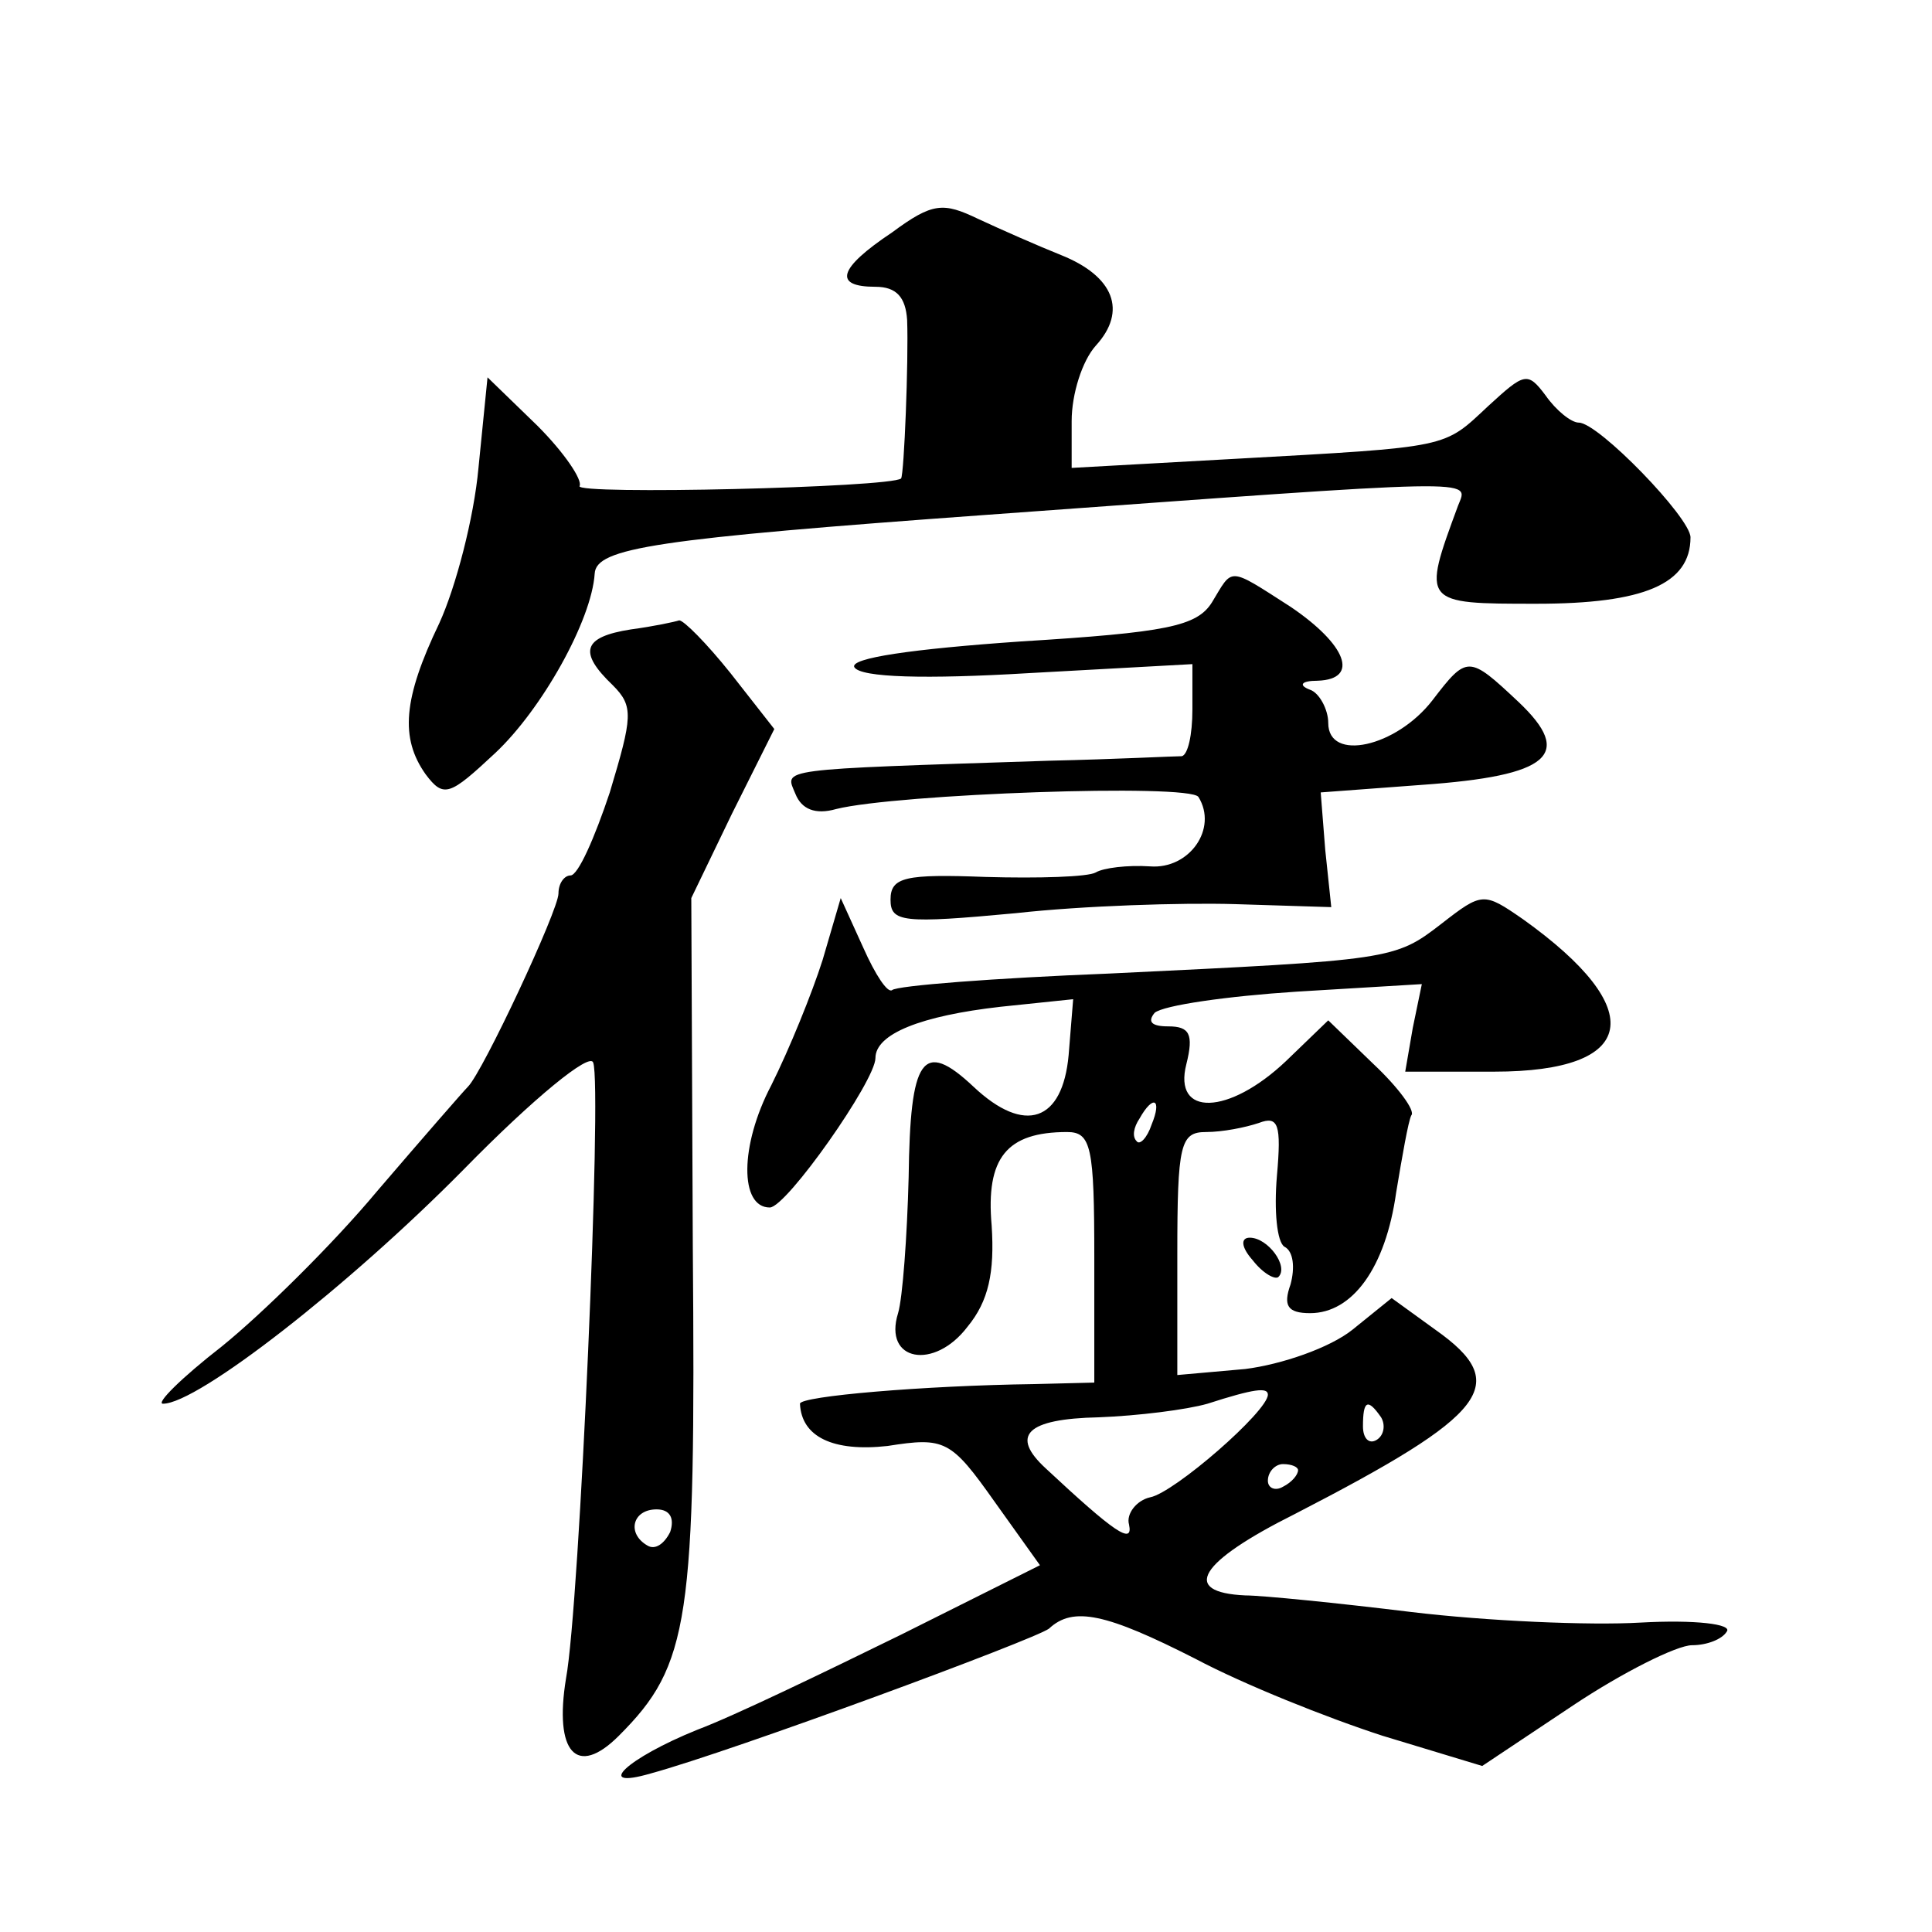
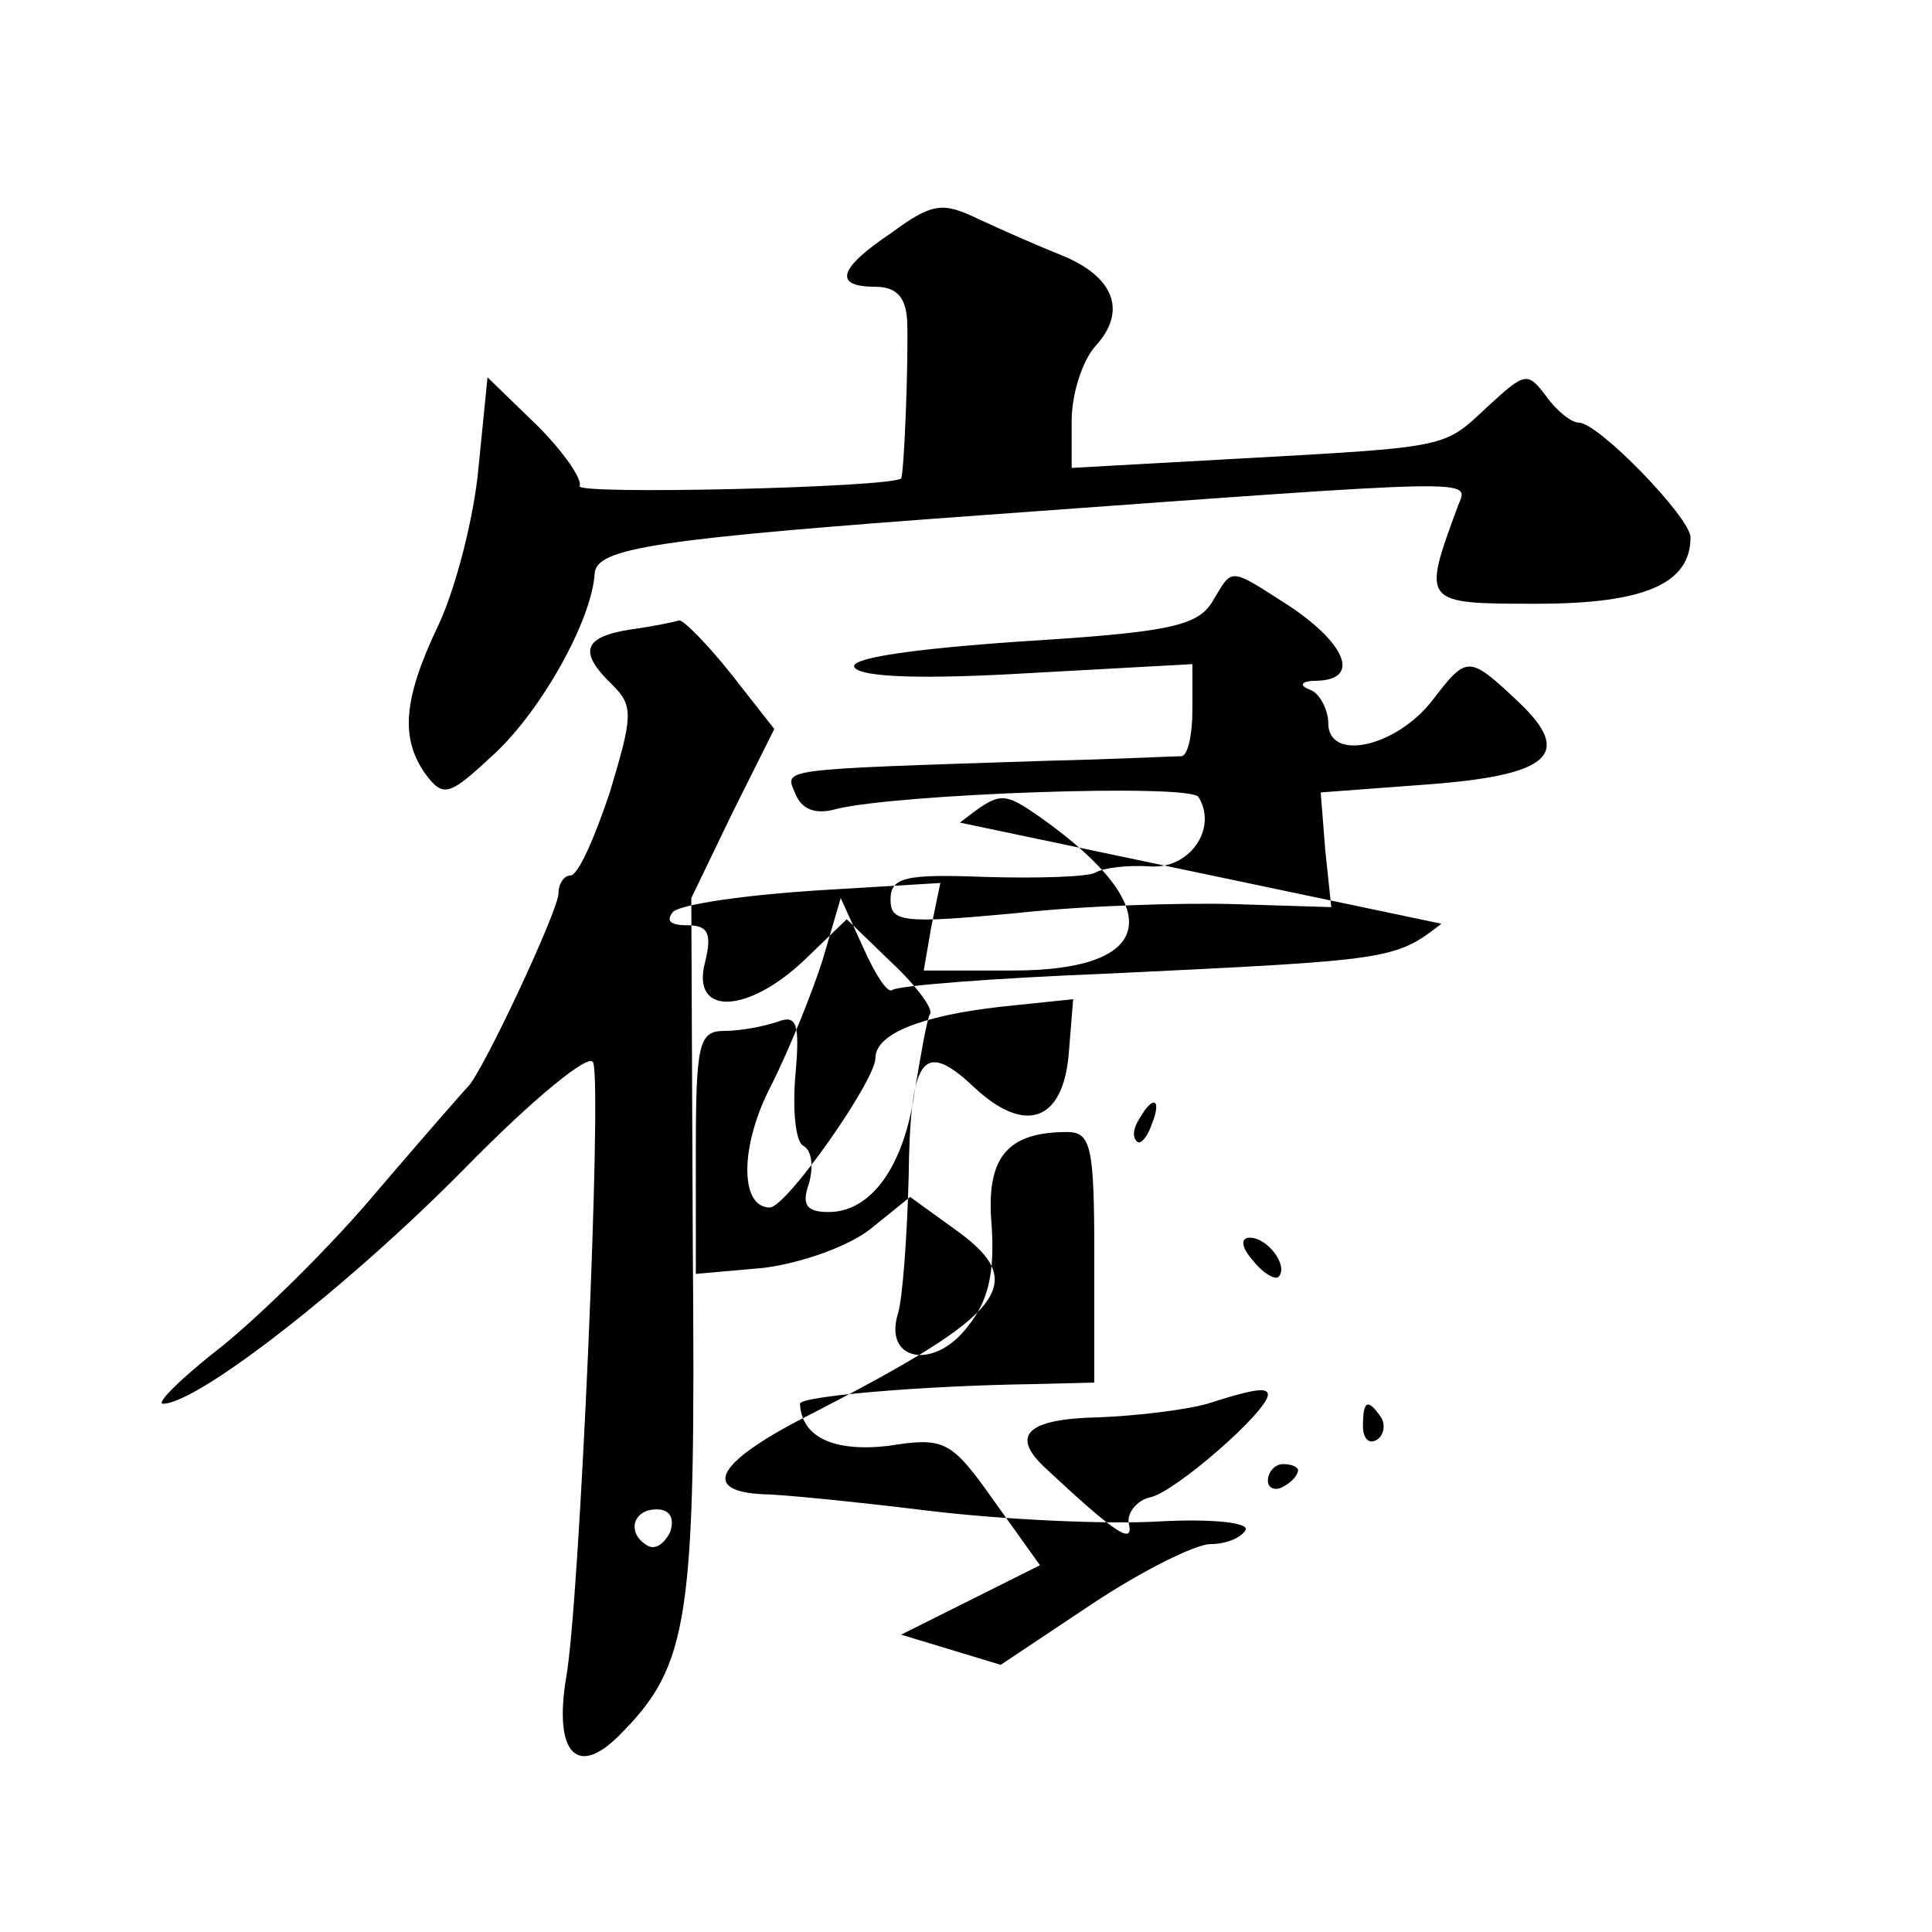
<svg xmlns="http://www.w3.org/2000/svg" version="1.0" width="128pt" height="128pt" viewBox="0 0 128 128" preserveAspectRatio="xMidYMid meet">
  <g transform="translate(0,128) scale(0.1,-0.1)" fill="#0" stroke="none">
-     <path d="M591 1126 c-36 -24 -39 -36 -11 -36 14 0 20 -7 21 -22 1 -27 -2 -102 -4 -105 -7 -6 -217 -11 -213 -5 2 4 -10 22 -28 40 l-33 32 -6 -60 c-3 -33 -15 -79 -26 -103 -24 -50 -26 -76 -9 -100 12 -16 16 -14 46 14 31 29 64 88 66 119 1 17 40 23 261 39 331 24 318 24 311 6 -24 -65 -24 -65 52 -65 71 0 102 13 102 44 0 13 -61 76 -74 76 -5 0 -15 8 -22 18 -12 16 -14 15 -38 -7 -30 -28 -24 -27 -168 -35 l-108 -6 0 31 c0 18 7 40 16 50 21 23 12 46 -23 60 -15 6 -40 17 -55 24 -23 11 -30 11 -57 -9z M803 881 c-10 -16 -30 -20 -127 -26 -72 -5 -113 -11 -110 -17 4 -7 48 -8 115 -4 l109 6 0 -30 c0 -17 -3 -30 -7 -31 -5 0 -44 -2 -88 -3 -183 -6 -175 -5 -168 -22 4 -10 13 -14 27 -10 40 10 234 17 240 8 13 -21 -6 -48 -32 -46 -15 1 -31 -1 -36 -4 -5 -3 -38 -4 -73 -3 -53 2 -63 0 -63 -15 0 -15 8 -16 83 -9 45 5 110 7 145 6 l64 -2 -4 38 -3 38 67 5 c85 6 101 20 64 55 -33 31 -34 31 -57 1 -24 -31 -69 -41 -69 -15 0 9 -6 20 -12 22 -8 3 -6 6 5 6 28 1 19 24 -18 49 -42 27 -38 26 -52 3z M418 863 c-32 -5 -35 -15 -12 -37 14 -14 13 -21 -2 -71 -10 -30 -21 -55 -26 -55 -4 0 -8 -5 -8 -12 0 -11 -50 -118 -60 -128 -3 -3 -30 -34 -60 -69 -30 -36 -77 -82 -103 -103 -27 -21 -44 -38 -39 -38 23 0 123 78 199 155 47 48 84 78 86 71 6 -15 -9 -360 -18 -408 -8 -49 7 -66 35 -38 47 47 51 76 49 324 l-1 231 27 56 28 56 -29 37 c-16 20 -31 35 -34 35 -3 -1 -17 -4 -32 -6z m26 -598 c-4 -8 -10 -12 -15 -9 -14 8 -10 24 6 24 9 0 12 -6 9 -15z M955 668 c-31 -24 -33 -24 -220 -33 -76 -3 -141 -8 -144 -11 -3 -2 -11 10 -19 28 l-15 33 -12 -41 c-7 -22 -22 -59 -34 -83 -21 -40 -21 -81 -1 -81 11 0 70 84 70 99 0 16 30 28 83 34 l48 5 -3 -37 c-4 -44 -29 -53 -63 -21 -34 32 -42 19 -43 -60 -1 -39 -4 -80 -7 -90 -10 -32 24 -38 46 -9 14 17 18 36 16 67 -4 45 10 62 50 62 16 0 18 -10 18 -83 l0 -83 -40 -1 c-73 -1 -155 -8 -155 -13 1 -22 22 -32 58 -28 38 6 42 4 71 -37 l30 -42 -92 -46 c-51 -25 -111 -54 -135 -63 -47 -19 -69 -40 -31 -29 55 15 255 89 264 96 16 15 38 10 97 -20 32 -17 87 -39 124 -51 l66 -20 60 40 c33 22 69 40 79 40 10 0 20 4 23 9 4 5 -21 8 -57 6 -34 -2 -102 1 -152 7 -49 6 -99 11 -110 11 -43 2 -31 22 33 54 128 66 144 86 93 122 l-29 21 -26 -21 c-15 -12 -47 -23 -71 -26 l-45 -4 0 80 c0 73 2 81 19 81 11 0 26 3 35 6 13 5 15 -1 12 -35 -2 -23 0 -44 5 -47 6 -3 7 -14 4 -25 -5 -14 -2 -19 13 -19 28 0 50 30 57 80 4 24 8 47 10 51 3 3 -9 19 -25 34 l-30 29 -28 -27 c-38 -36 -75 -37 -66 -2 5 20 2 25 -12 25 -11 0 -14 3 -9 9 6 5 48 11 94 14 l83 5 -6 -29 -5 -29 59 0 c95 0 103 41 19 101 -26 18 -27 18 -54 -3z m-192 -133 c-3 -9 -8 -14 -10 -11 -3 3 -2 9 2 15 9 16 15 13 8 -4z m77 -179 c0 -11 -62 -65 -78 -68 -9 -2 -16 -11 -14 -18 3 -14 -10 -5 -55 37 -24 22 -13 33 35 34 26 1 58 5 72 9 31 10 40 11 40 6z m75 -15 c3 -5 2 -12 -3 -15 -5 -3 -9 1 -9 9 0 17 3 19 12 6z m-55 -35 c0 -3 -4 -8 -10 -11 -5 -3 -10 -1 -10 4 0 6 5 11 10 11 6 0 10 -2 10 -4z M830 445 c7 -9 15 -13 17 -11 7 7 -7 26 -19 26 -6 0 -6 -6 2 -15z" />
+     <path d="M591 1126 c-36 -24 -39 -36 -11 -36 14 0 20 -7 21 -22 1 -27 -2 -102 -4 -105 -7 -6 -217 -11 -213 -5 2 4 -10 22 -28 40 l-33 32 -6 -60 c-3 -33 -15 -79 -26 -103 -24 -50 -26 -76 -9 -100 12 -16 16 -14 46 14 31 29 64 88 66 119 1 17 40 23 261 39 331 24 318 24 311 6 -24 -65 -24 -65 52 -65 71 0 102 13 102 44 0 13 -61 76 -74 76 -5 0 -15 8 -22 18 -12 16 -14 15 -38 -7 -30 -28 -24 -27 -168 -35 l-108 -6 0 31 c0 18 7 40 16 50 21 23 12 46 -23 60 -15 6 -40 17 -55 24 -23 11 -30 11 -57 -9z M803 881 c-10 -16 -30 -20 -127 -26 -72 -5 -113 -11 -110 -17 4 -7 48 -8 115 -4 l109 6 0 -30 c0 -17 -3 -30 -7 -31 -5 0 -44 -2 -88 -3 -183 -6 -175 -5 -168 -22 4 -10 13 -14 27 -10 40 10 234 17 240 8 13 -21 -6 -48 -32 -46 -15 1 -31 -1 -36 -4 -5 -3 -38 -4 -73 -3 -53 2 -63 0 -63 -15 0 -15 8 -16 83 -9 45 5 110 7 145 6 l64 -2 -4 38 -3 38 67 5 c85 6 101 20 64 55 -33 31 -34 31 -57 1 -24 -31 -69 -41 -69 -15 0 9 -6 20 -12 22 -8 3 -6 6 5 6 28 1 19 24 -18 49 -42 27 -38 26 -52 3z M418 863 c-32 -5 -35 -15 -12 -37 14 -14 13 -21 -2 -71 -10 -30 -21 -55 -26 -55 -4 0 -8 -5 -8 -12 0 -11 -50 -118 -60 -128 -3 -3 -30 -34 -60 -69 -30 -36 -77 -82 -103 -103 -27 -21 -44 -38 -39 -38 23 0 123 78 199 155 47 48 84 78 86 71 6 -15 -9 -360 -18 -408 -8 -49 7 -66 35 -38 47 47 51 76 49 324 l-1 231 27 56 28 56 -29 37 c-16 20 -31 35 -34 35 -3 -1 -17 -4 -32 -6z m26 -598 c-4 -8 -10 -12 -15 -9 -14 8 -10 24 6 24 9 0 12 -6 9 -15z M955 668 c-31 -24 -33 -24 -220 -33 -76 -3 -141 -8 -144 -11 -3 -2 -11 10 -19 28 l-15 33 -12 -41 c-7 -22 -22 -59 -34 -83 -21 -40 -21 -81 -1 -81 11 0 70 84 70 99 0 16 30 28 83 34 l48 5 -3 -37 c-4 -44 -29 -53 -63 -21 -34 32 -42 19 -43 -60 -1 -39 -4 -80 -7 -90 -10 -32 24 -38 46 -9 14 17 18 36 16 67 -4 45 10 62 50 62 16 0 18 -10 18 -83 l0 -83 -40 -1 c-73 -1 -155 -8 -155 -13 1 -22 22 -32 58 -28 38 6 42 4 71 -37 l30 -42 -92 -46 l66 -20 60 40 c33 22 69 40 79 40 10 0 20 4 23 9 4 5 -21 8 -57 6 -34 -2 -102 1 -152 7 -49 6 -99 11 -110 11 -43 2 -31 22 33 54 128 66 144 86 93 122 l-29 21 -26 -21 c-15 -12 -47 -23 -71 -26 l-45 -4 0 80 c0 73 2 81 19 81 11 0 26 3 35 6 13 5 15 -1 12 -35 -2 -23 0 -44 5 -47 6 -3 7 -14 4 -25 -5 -14 -2 -19 13 -19 28 0 50 30 57 80 4 24 8 47 10 51 3 3 -9 19 -25 34 l-30 29 -28 -27 c-38 -36 -75 -37 -66 -2 5 20 2 25 -12 25 -11 0 -14 3 -9 9 6 5 48 11 94 14 l83 5 -6 -29 -5 -29 59 0 c95 0 103 41 19 101 -26 18 -27 18 -54 -3z m-192 -133 c-3 -9 -8 -14 -10 -11 -3 3 -2 9 2 15 9 16 15 13 8 -4z m77 -179 c0 -11 -62 -65 -78 -68 -9 -2 -16 -11 -14 -18 3 -14 -10 -5 -55 37 -24 22 -13 33 35 34 26 1 58 5 72 9 31 10 40 11 40 6z m75 -15 c3 -5 2 -12 -3 -15 -5 -3 -9 1 -9 9 0 17 3 19 12 6z m-55 -35 c0 -3 -4 -8 -10 -11 -5 -3 -10 -1 -10 4 0 6 5 11 10 11 6 0 10 -2 10 -4z M830 445 c7 -9 15 -13 17 -11 7 7 -7 26 -19 26 -6 0 -6 -6 2 -15z" />
  </g>
</svg>